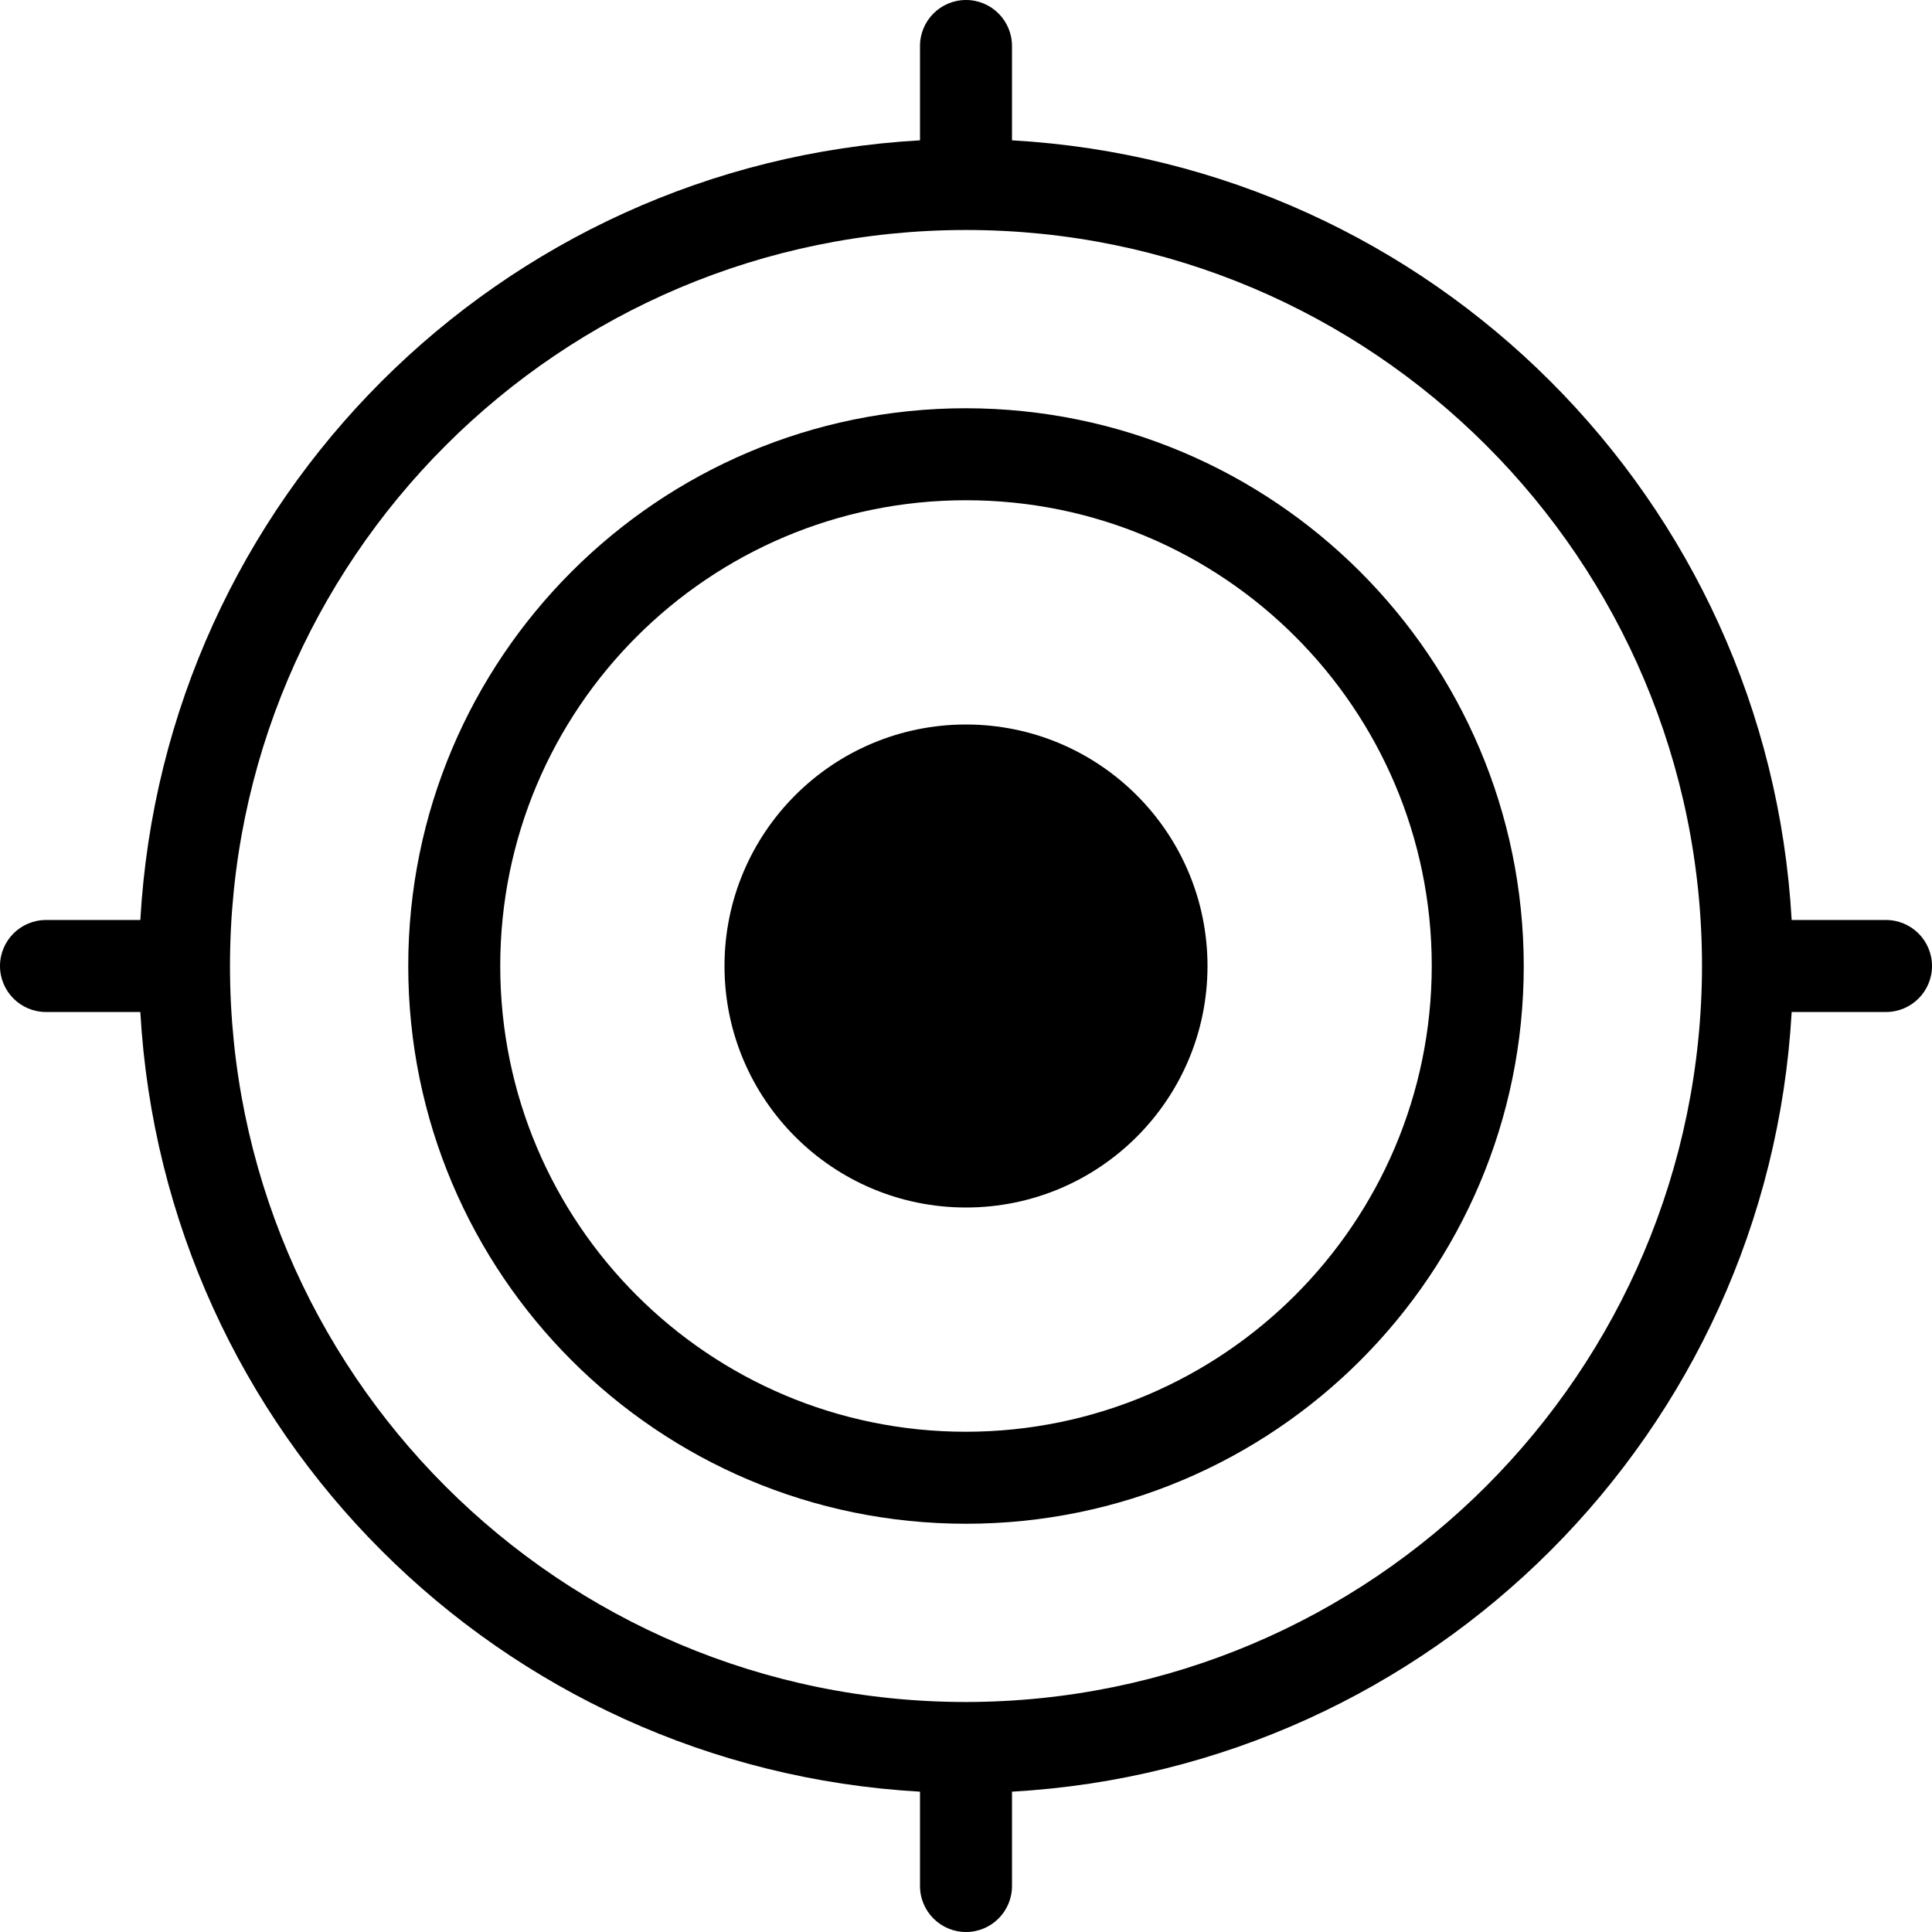
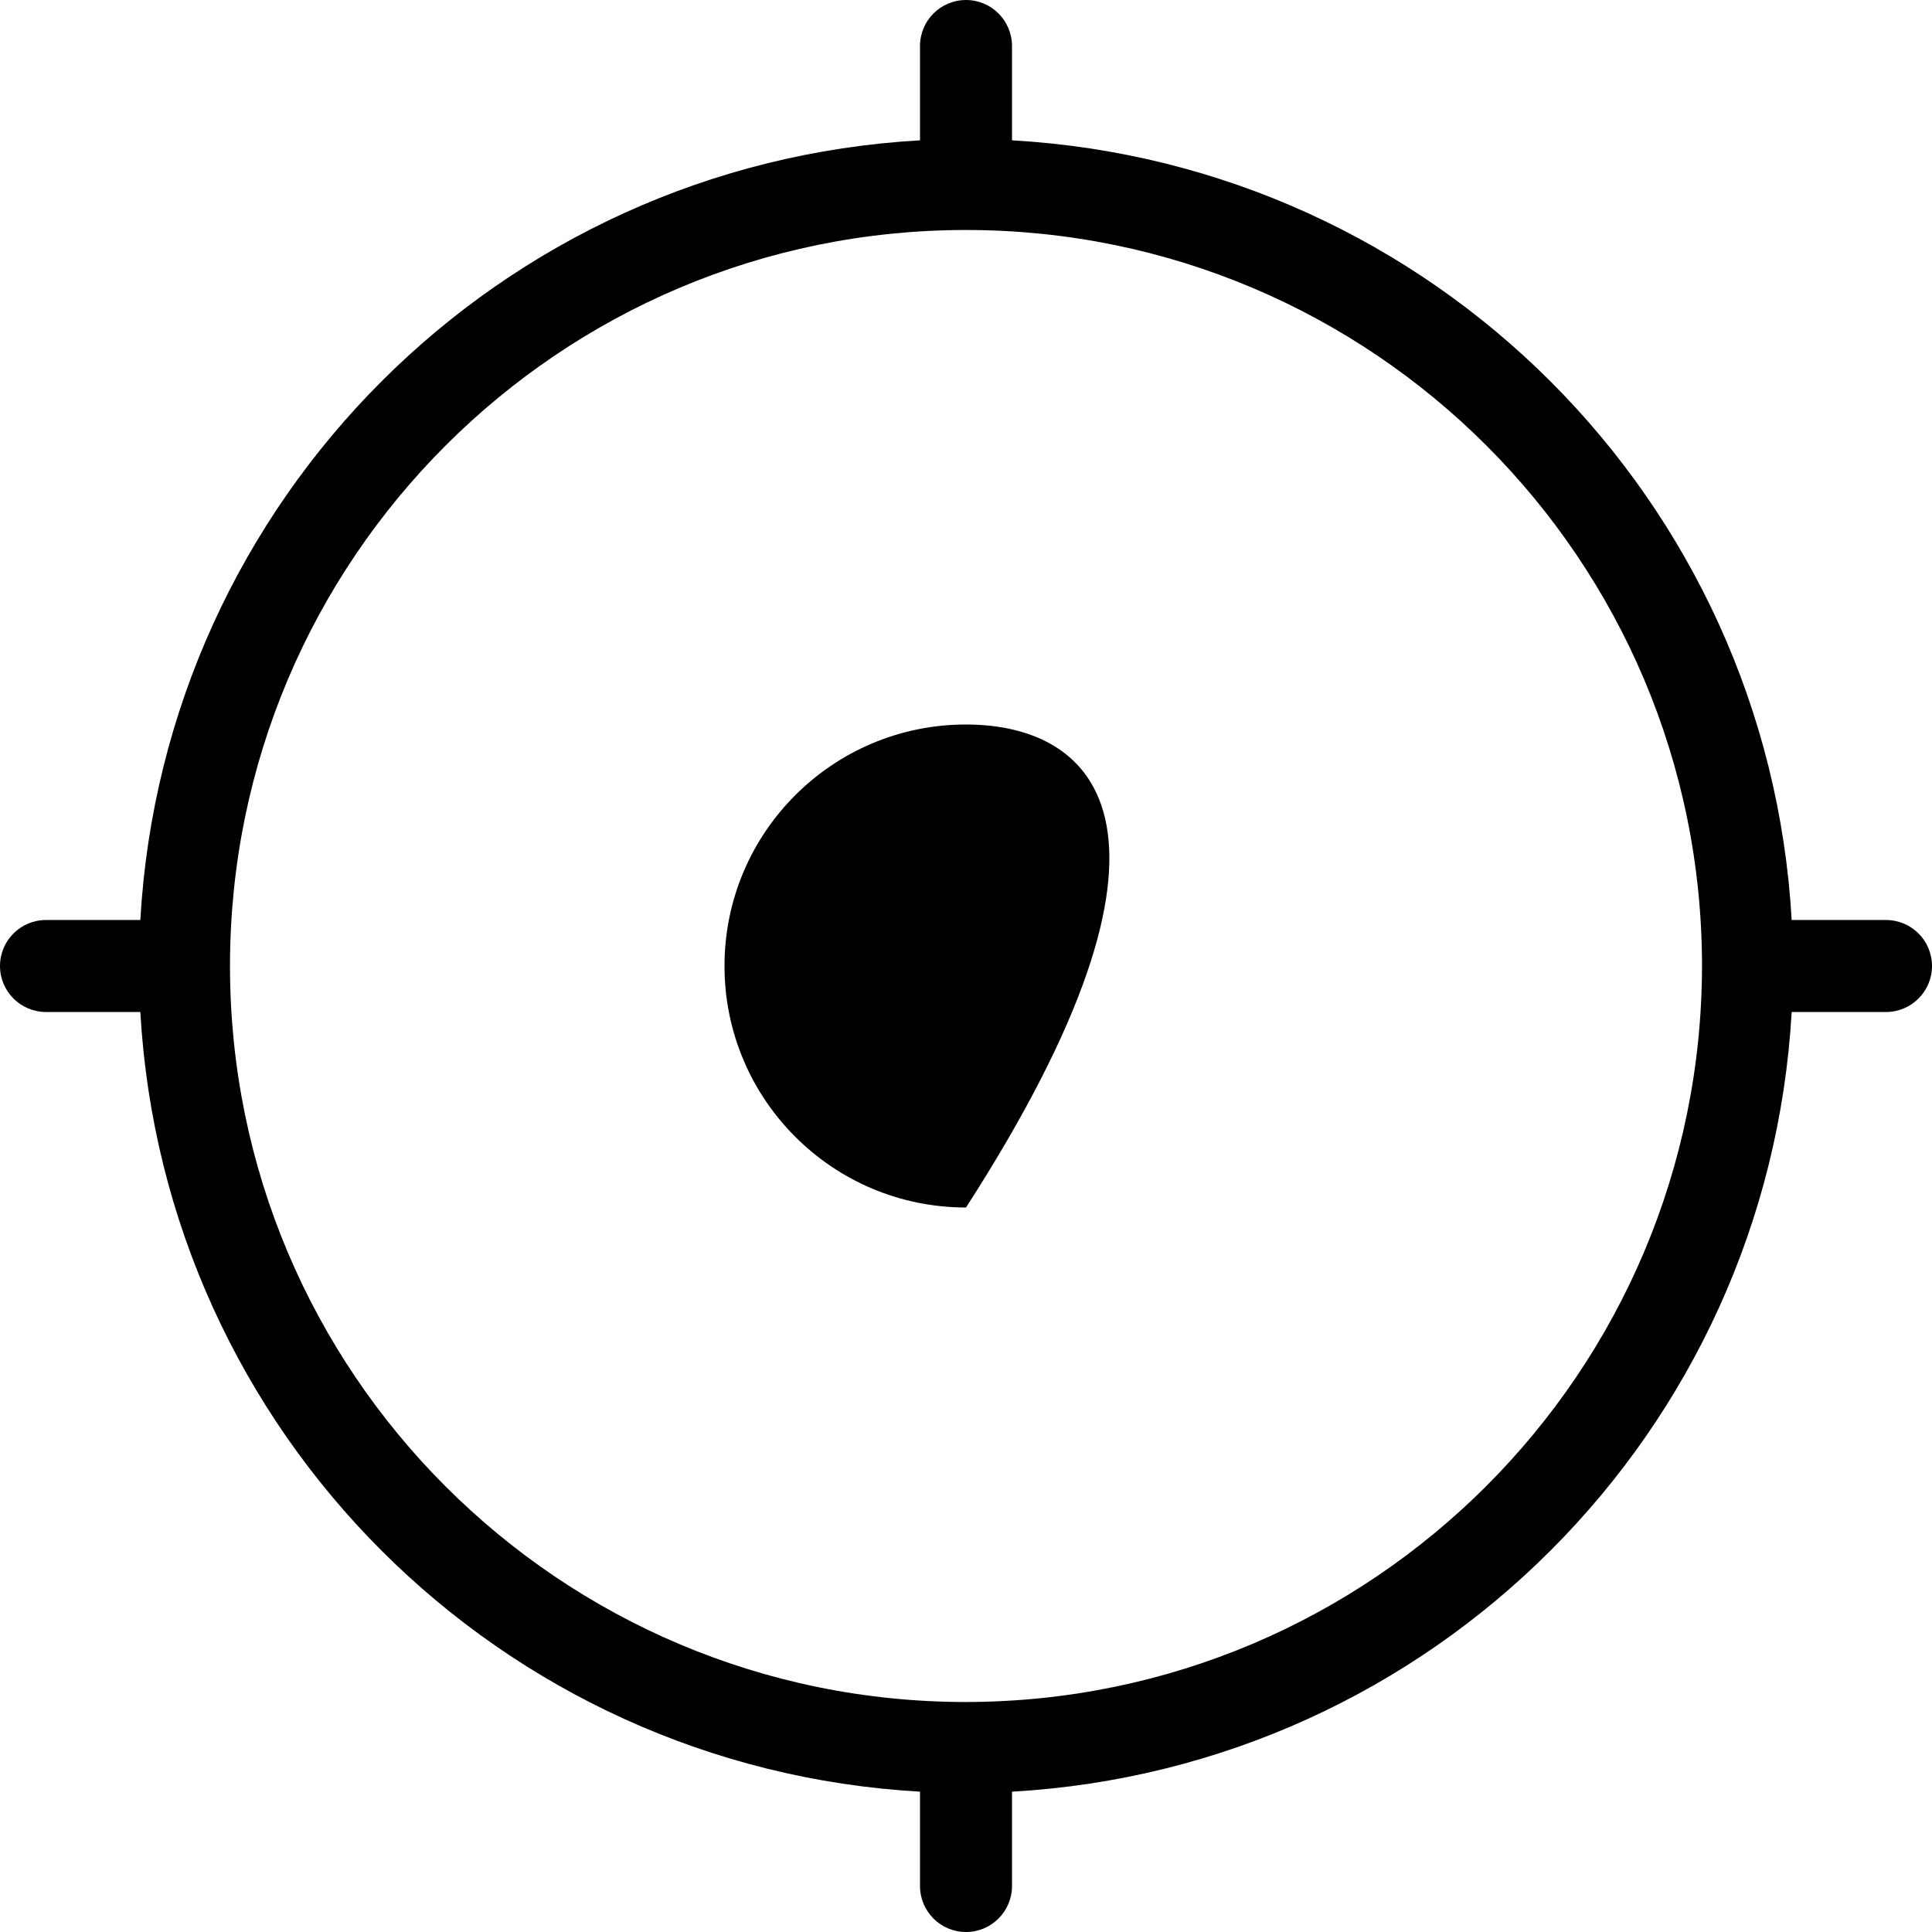
<svg xmlns="http://www.w3.org/2000/svg" xmlns:xlink="http://www.w3.org/1999/xlink" id="Layer_1" x="0px" y="0px" viewBox="0 0 512 512" style="enable-background:new 0 0 512 512;" xml:space="preserve">
  <style type="text/css">	.st0{clip-path:url(#SVGID_00000150064078761474452810000013527876039870666157_);}</style>
  <g>
    <defs>
      <rect id="SVGID_1_" y="0" width="512" height="512" />
    </defs>
    <clipPath id="SVGID_00000100340630115878153360000014797353739173695921_">
      <use xlink:href="#SVGID_1_" style="overflow:visible;" />
    </clipPath>
    <g id="Group_874" style="clip-path:url(#SVGID_00000100340630115878153360000014797353739173695921_);">
      <path id="Path_958" d="M499.81,243.81h-25c-6.3-111.4-95.22-200.31-206.62-206.62v-25C268.19,5.46,262.73,0,256,0   s-12.19,5.46-12.19,12.19v25c-111.4,6.3-200.31,95.22-206.62,206.62h-25C5.46,243.81,0,249.27,0,256s5.46,12.19,12.19,12.19h25   c6.3,111.4,95.22,200.31,206.62,206.62v25c0,6.73,5.46,12.19,12.19,12.19s12.19-5.46,12.19-12.19v-25   c111.4-6.3,200.31-95.22,206.62-206.62h25c6.73,0,12.19-5.46,12.19-12.19S506.54,243.81,499.81,243.81 M256,451.05   c-107.72,0-195.05-87.33-195.05-195.05S148.28,60.95,256,60.95S451.05,148.28,451.05,256C450.92,363.67,363.67,450.92,256,451.05" />
-       <path id="Path_959" d="M256,192c-35.35,0-64,28.65-64,64s28.65,64,64,64s64-28.65,64-64C319.99,220.66,291.34,192.01,256,192" />
-       <path id="Path_960" d="M256,108.19c-81.63,0-147.81,66.18-147.81,147.81S174.37,403.81,256,403.81S403.81,337.63,403.81,256   C403.72,174.4,337.6,108.28,256,108.19 M256,379.43c-68.17,0-123.43-55.26-123.43-123.43S187.83,132.57,256,132.57   S379.43,187.83,379.43,256C379.35,324.14,324.14,379.35,256,379.43" />
+       <path id="Path_959" d="M256,192c-35.35,0-64,28.65-64,64s28.65,64,64,64C319.99,220.66,291.34,192.01,256,192" />
    </g>
  </g>
</svg>